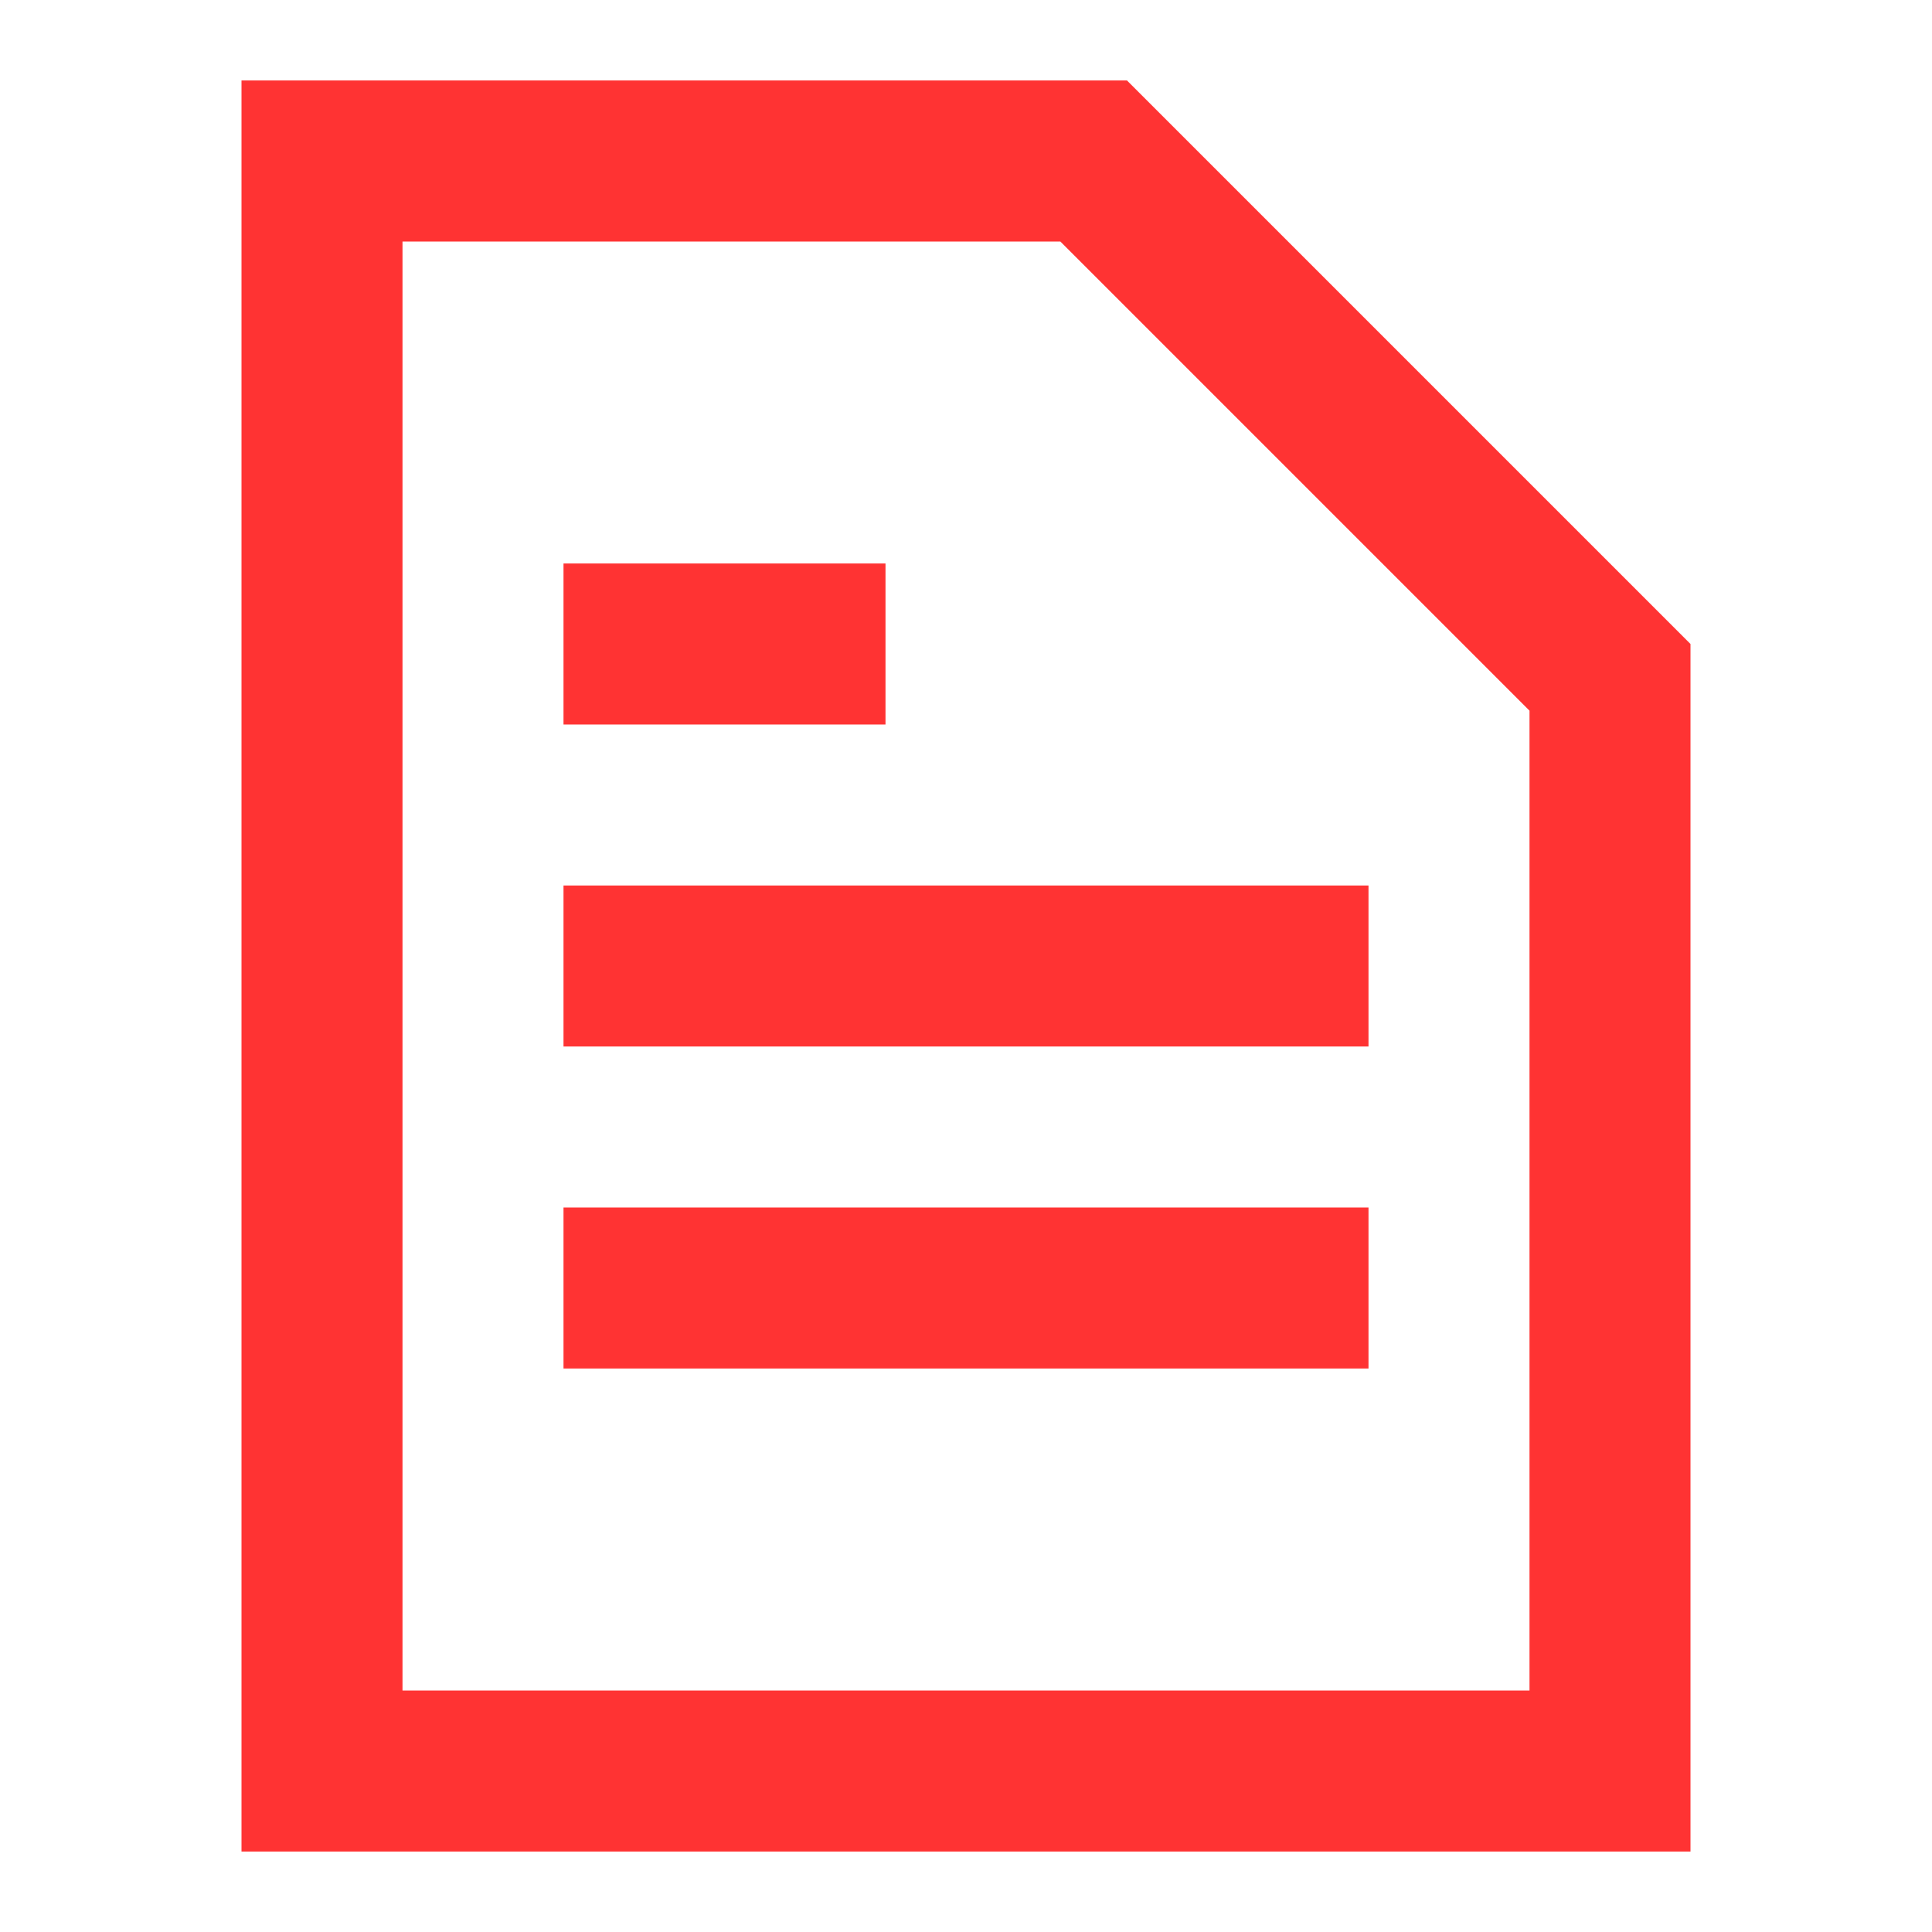
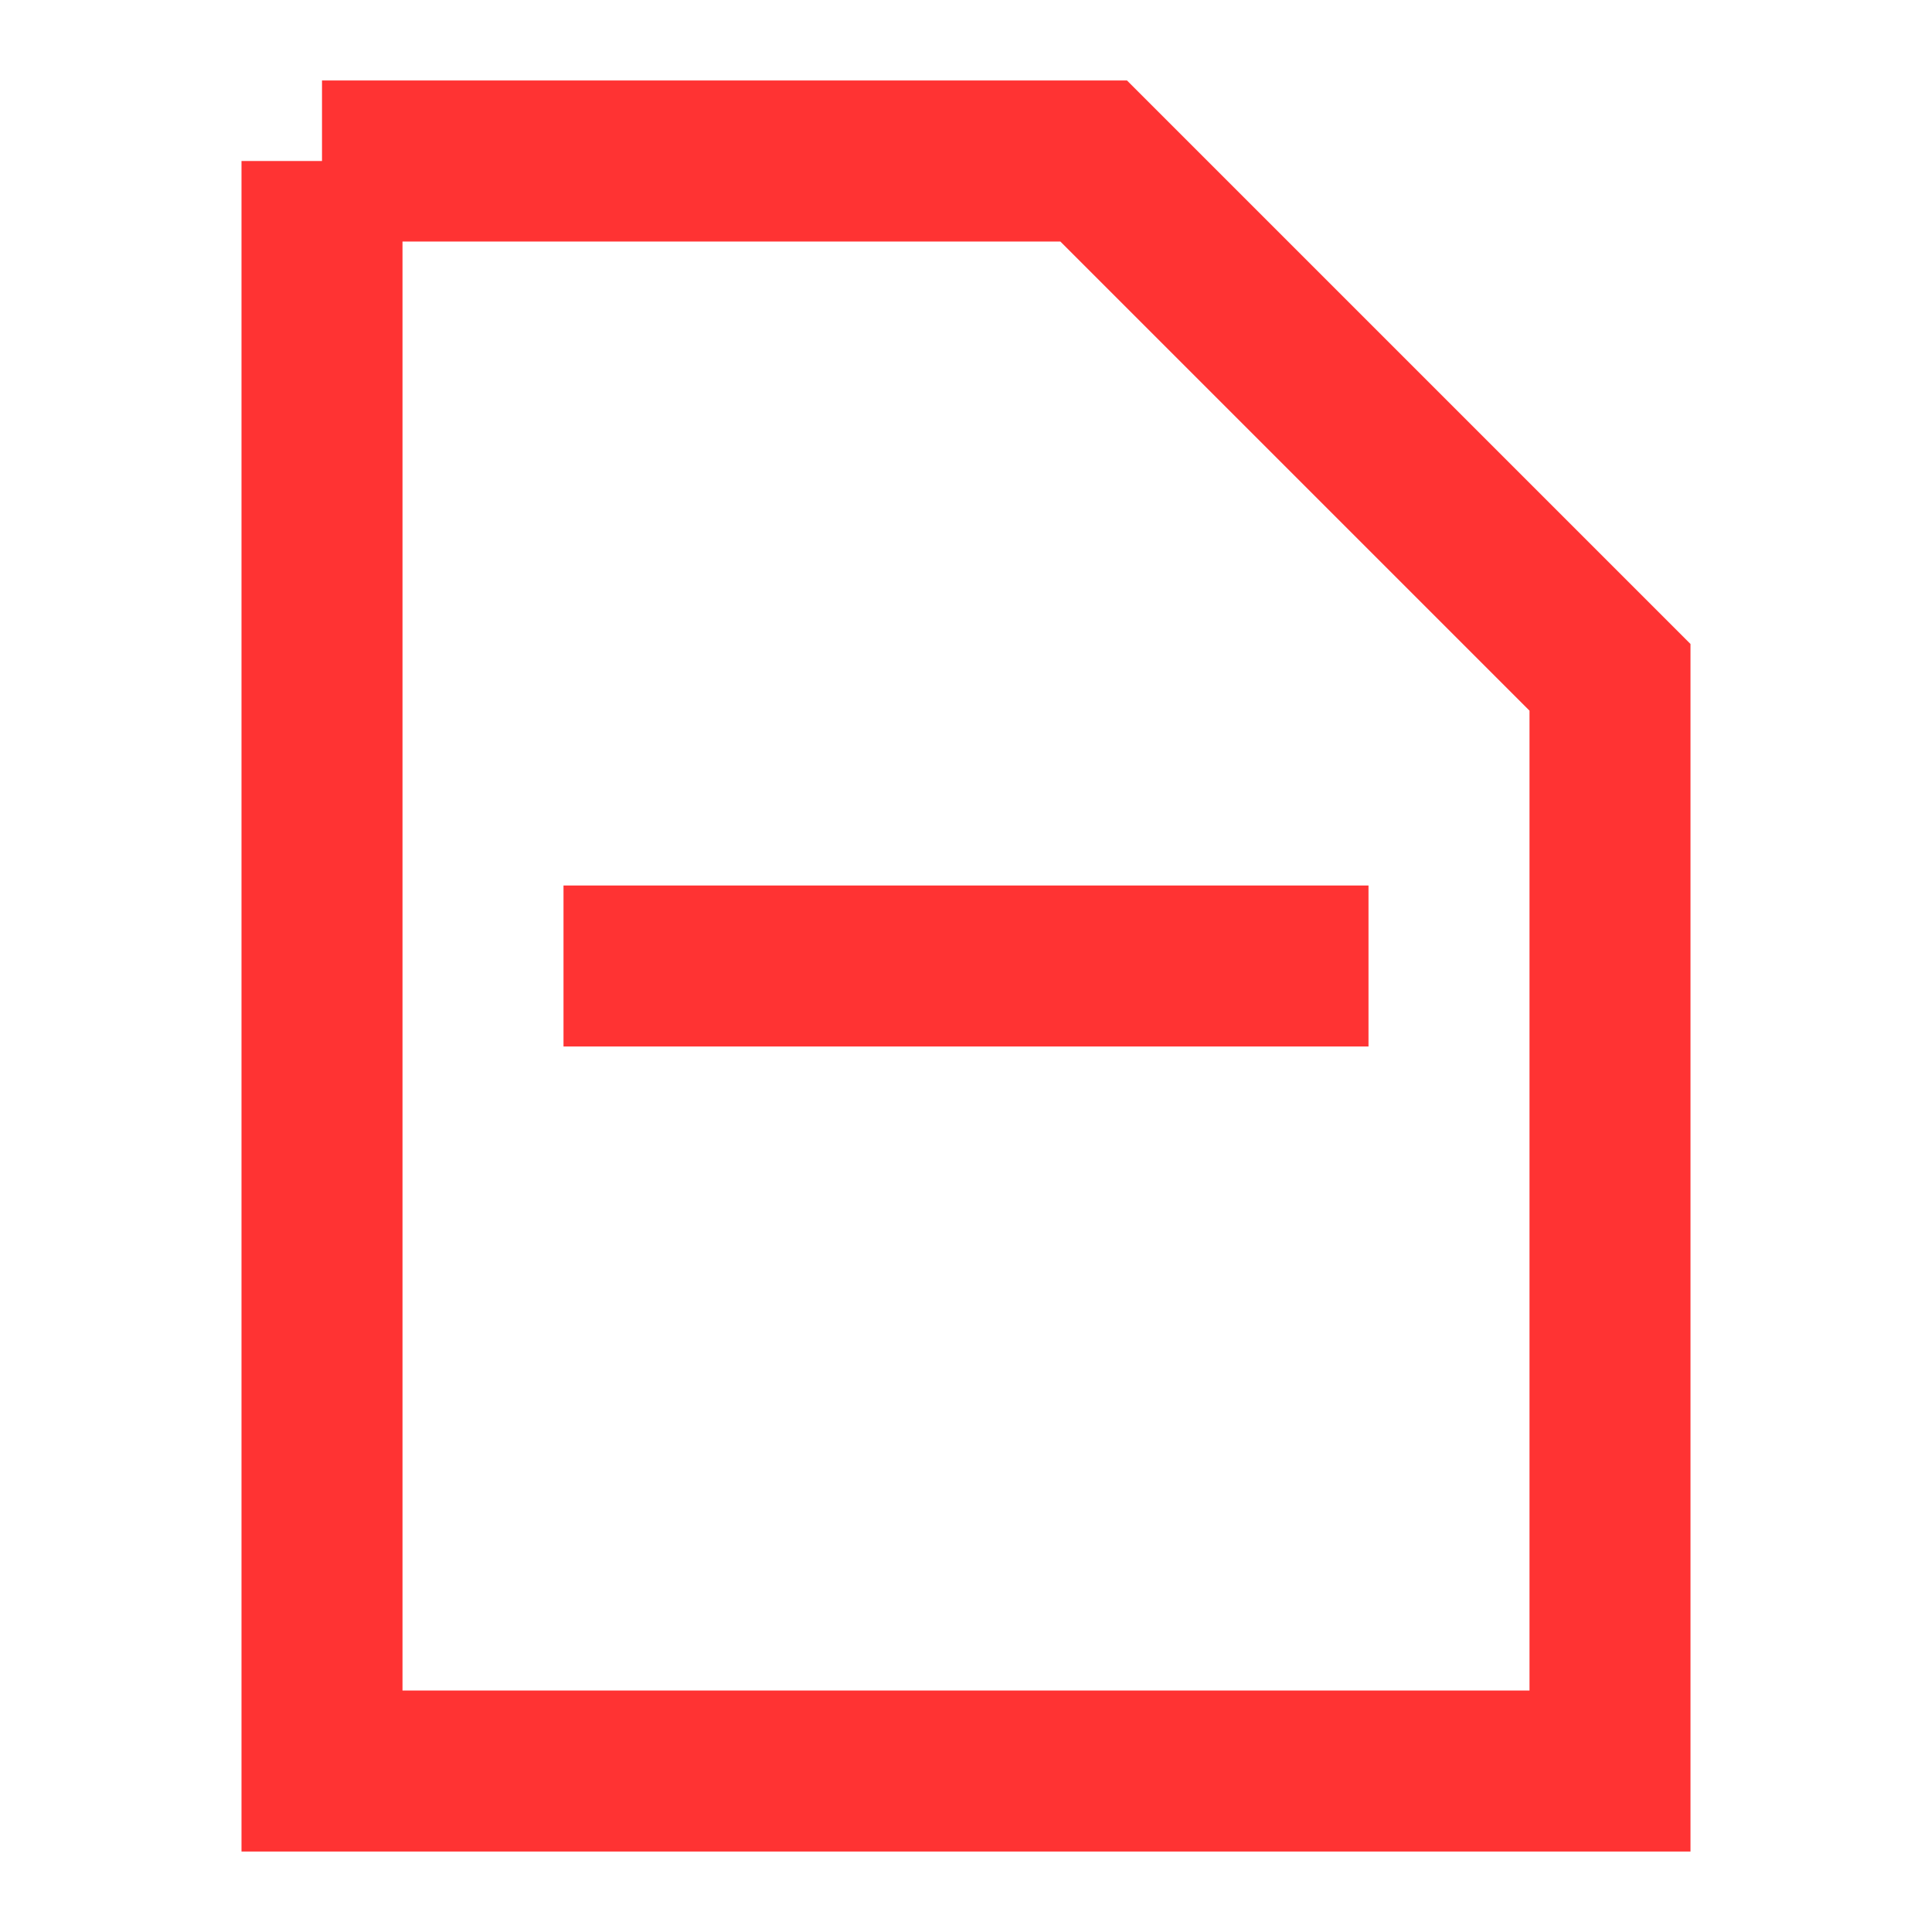
<svg xmlns="http://www.w3.org/2000/svg" width="24" height="24" viewBox="0 0 24 24" fill="none">
-   <path d="M4 2H13.586L20 8.414V22H4V2Z" stroke="#FF3333" stroke-width="2" />
-   <path d="M7 8H11" stroke="#FF3333" stroke-width="2" />
+   <path d="M4 2H13.586L20 8.414V22H4V2" stroke="#FF3333" stroke-width="2" />
  <path d="M7 12H17" stroke="#FF3333" stroke-width="2" />
-   <path d="M7 16H17" stroke="#FF3333" stroke-width="2" />
</svg>